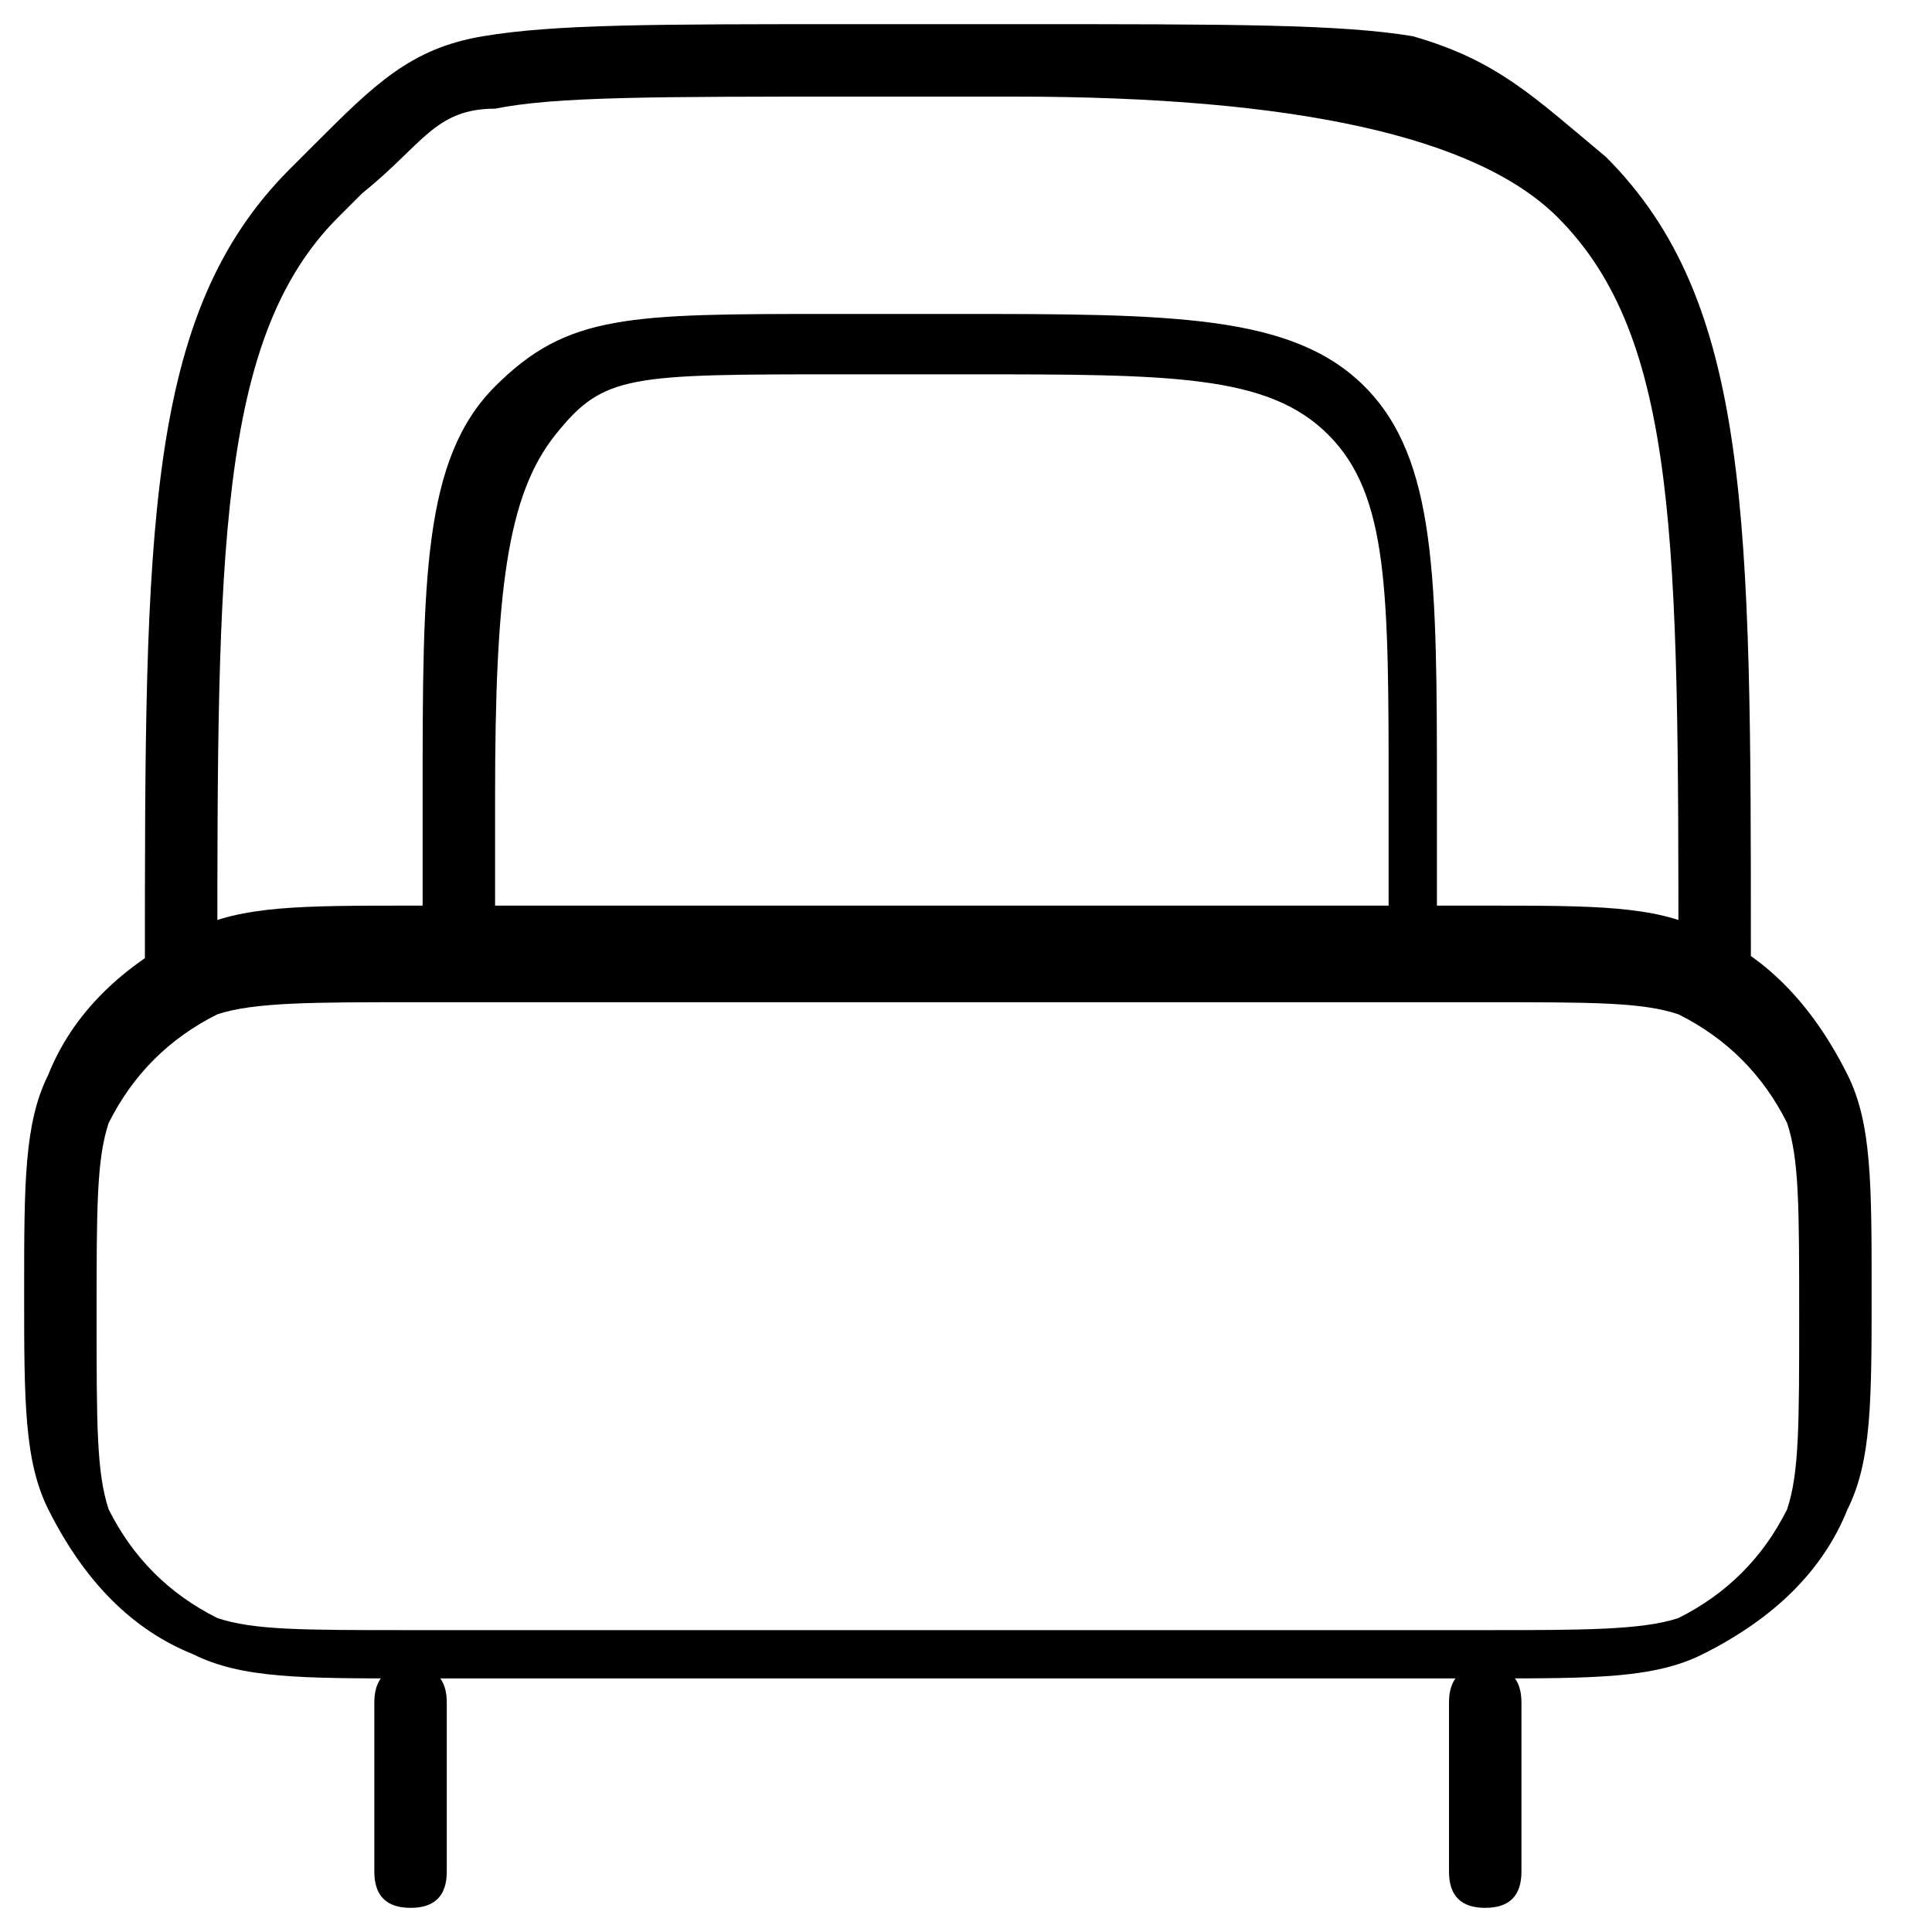
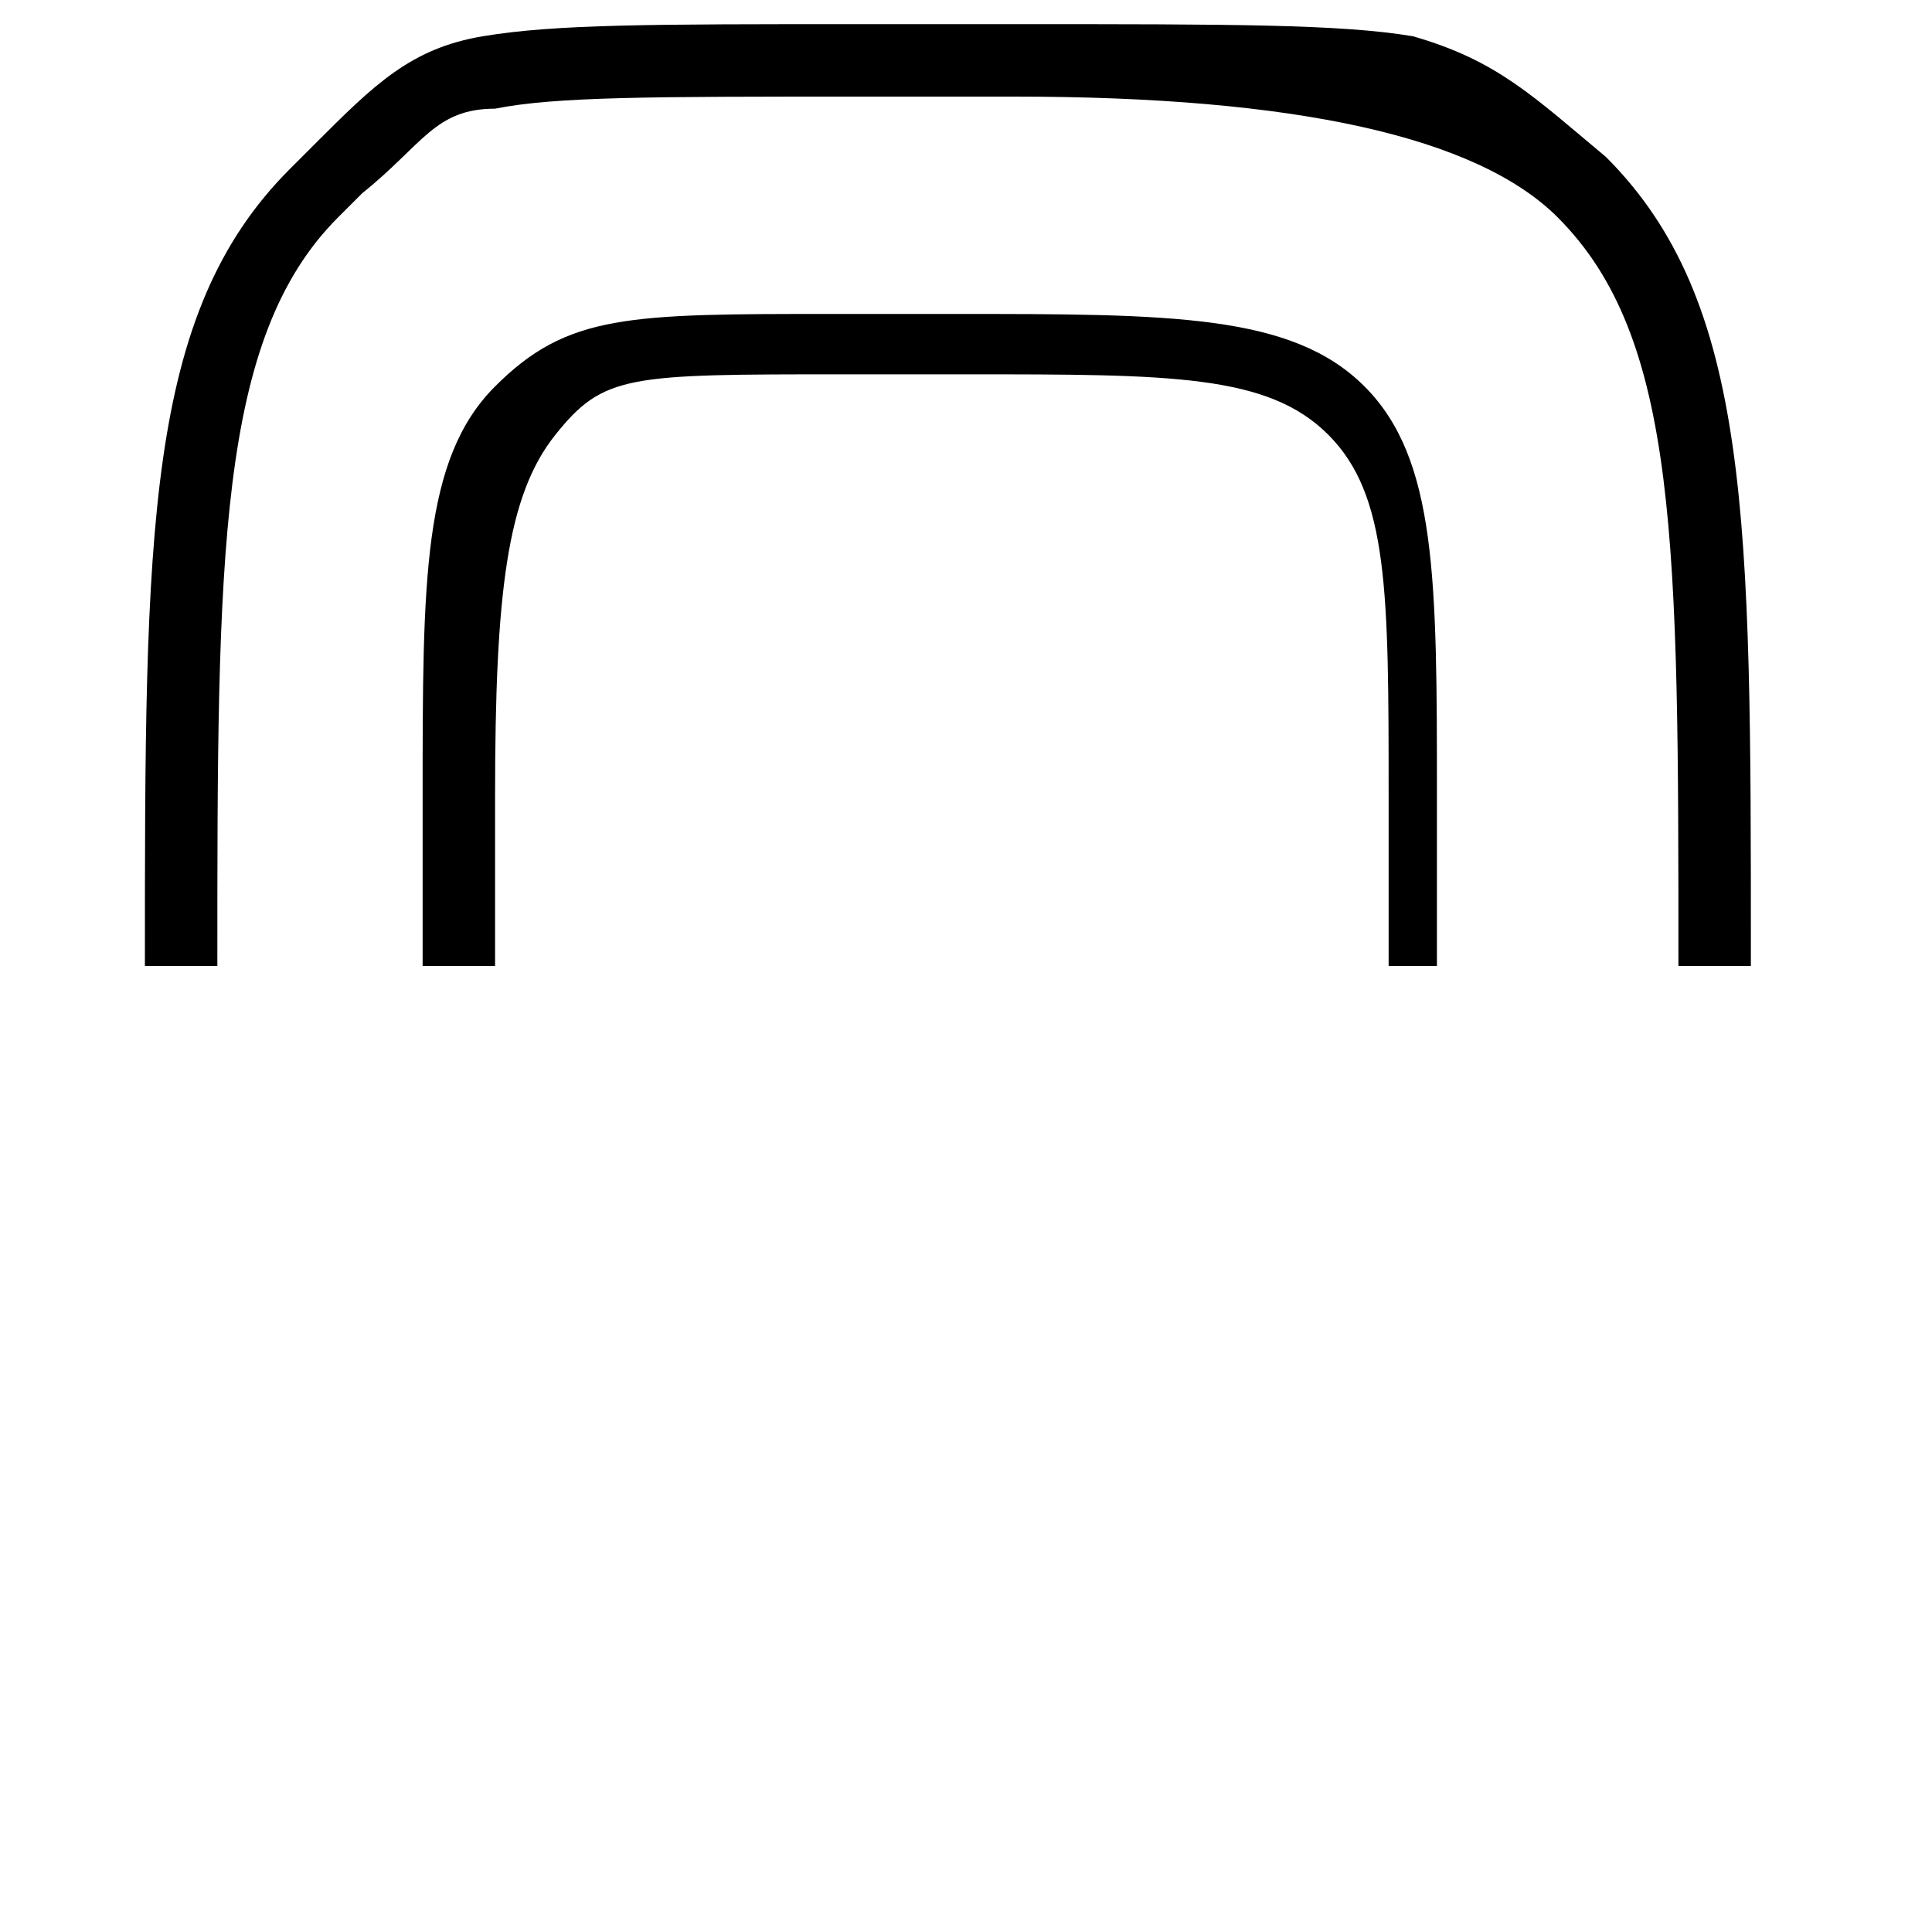
<svg xmlns="http://www.w3.org/2000/svg" id="Livello_1" width="16" height="16" version="1.1" viewBox="0 0 16 16">
-   <path d="M12.3,15.8c-.2,0-.3-.1-.3-.3v-1.4c0-.2.1-.3.3-.3s.3.1.3.3v1.4c0,.2-.1.3-.3.3ZM3.4,15.8c-.2,0-.3-.1-.3-.3v-1.4c0-.2.1-.3.3-.3s.3.1.3.3v1.4c0,.2-.1.3-.3.3Z" />
-   <path d="M12.3,13.9H3.4c-.9,0-1.4,0-1.8-.2-.5-.2-.9-.6-1.2-1.2-.2-.4-.2-.9-.2-1.8s0-1.4.2-1.8c.2-.5.6-.9,1.2-1.2.4-.2.9-.2,1.8-.2h8.9c.9,0,1.4,0,1.8.2.5.2.9.6,1.2,1.2.2.4.2.9.2,1.8s0,1.4-.2,1.8c-.2.5-.6.9-1.2,1.2-.4.2-.9.2-1.8.2ZM3.4,8.3c-.8,0-1.3,0-1.6.1-.4.2-.7.5-.9.9-.1.3-.1.7-.1,1.6s0,1.3.1,1.6c.2.4.5.7.9.9.3.1.7.1,1.6.1h8.9c.8,0,1.3,0,1.6-.1.4-.2.7-.5.9-.9.1-.3.1-.7.1-1.6s0-1.3-.1-1.6c-.2-.4-.5-.7-.9-.9-.3-.1-.7-.1-1.6-.1H3.4Z" />
  <path d="M14.5,8h-.6c0-3.5,0-5.2-1-6.2q-1-1-4.5-1h-1.3c-1.7,0-2.5,0-3,.1-.5,0-.6.3-1.1.7,0,0-.1.1-.2.2-1,1-1,2.8-1,6.2h-.6c0-3.6,0-5.4,1.2-6.6,0,0,.1-.1.2-.2.5-.5.8-.8,1.4-.9.6-.1,1.4-.1,3.1-.1h1.3c1.8,0,2.7,0,3.3.1.7.2,1,.5,1.6,1,1.2,1.2,1.2,3,1.2,6.6Z" />
  <path d="M12.1,8h-.6v-1.4c0-1.7,0-2.5-.5-3-.5-.5-1.3-.5-3-.5h-1c-1.8,0-2,0-2.4.5s-.5,1.3-.5,3v1.4h-.6v-1.4c0-1.8,0-2.8.6-3.4.6-.6,1.1-.6,2.8-.6h1c1.8,0,2.8,0,3.4.6.6.6.6,1.6.6,3.4v1.4Z" />
</svg>